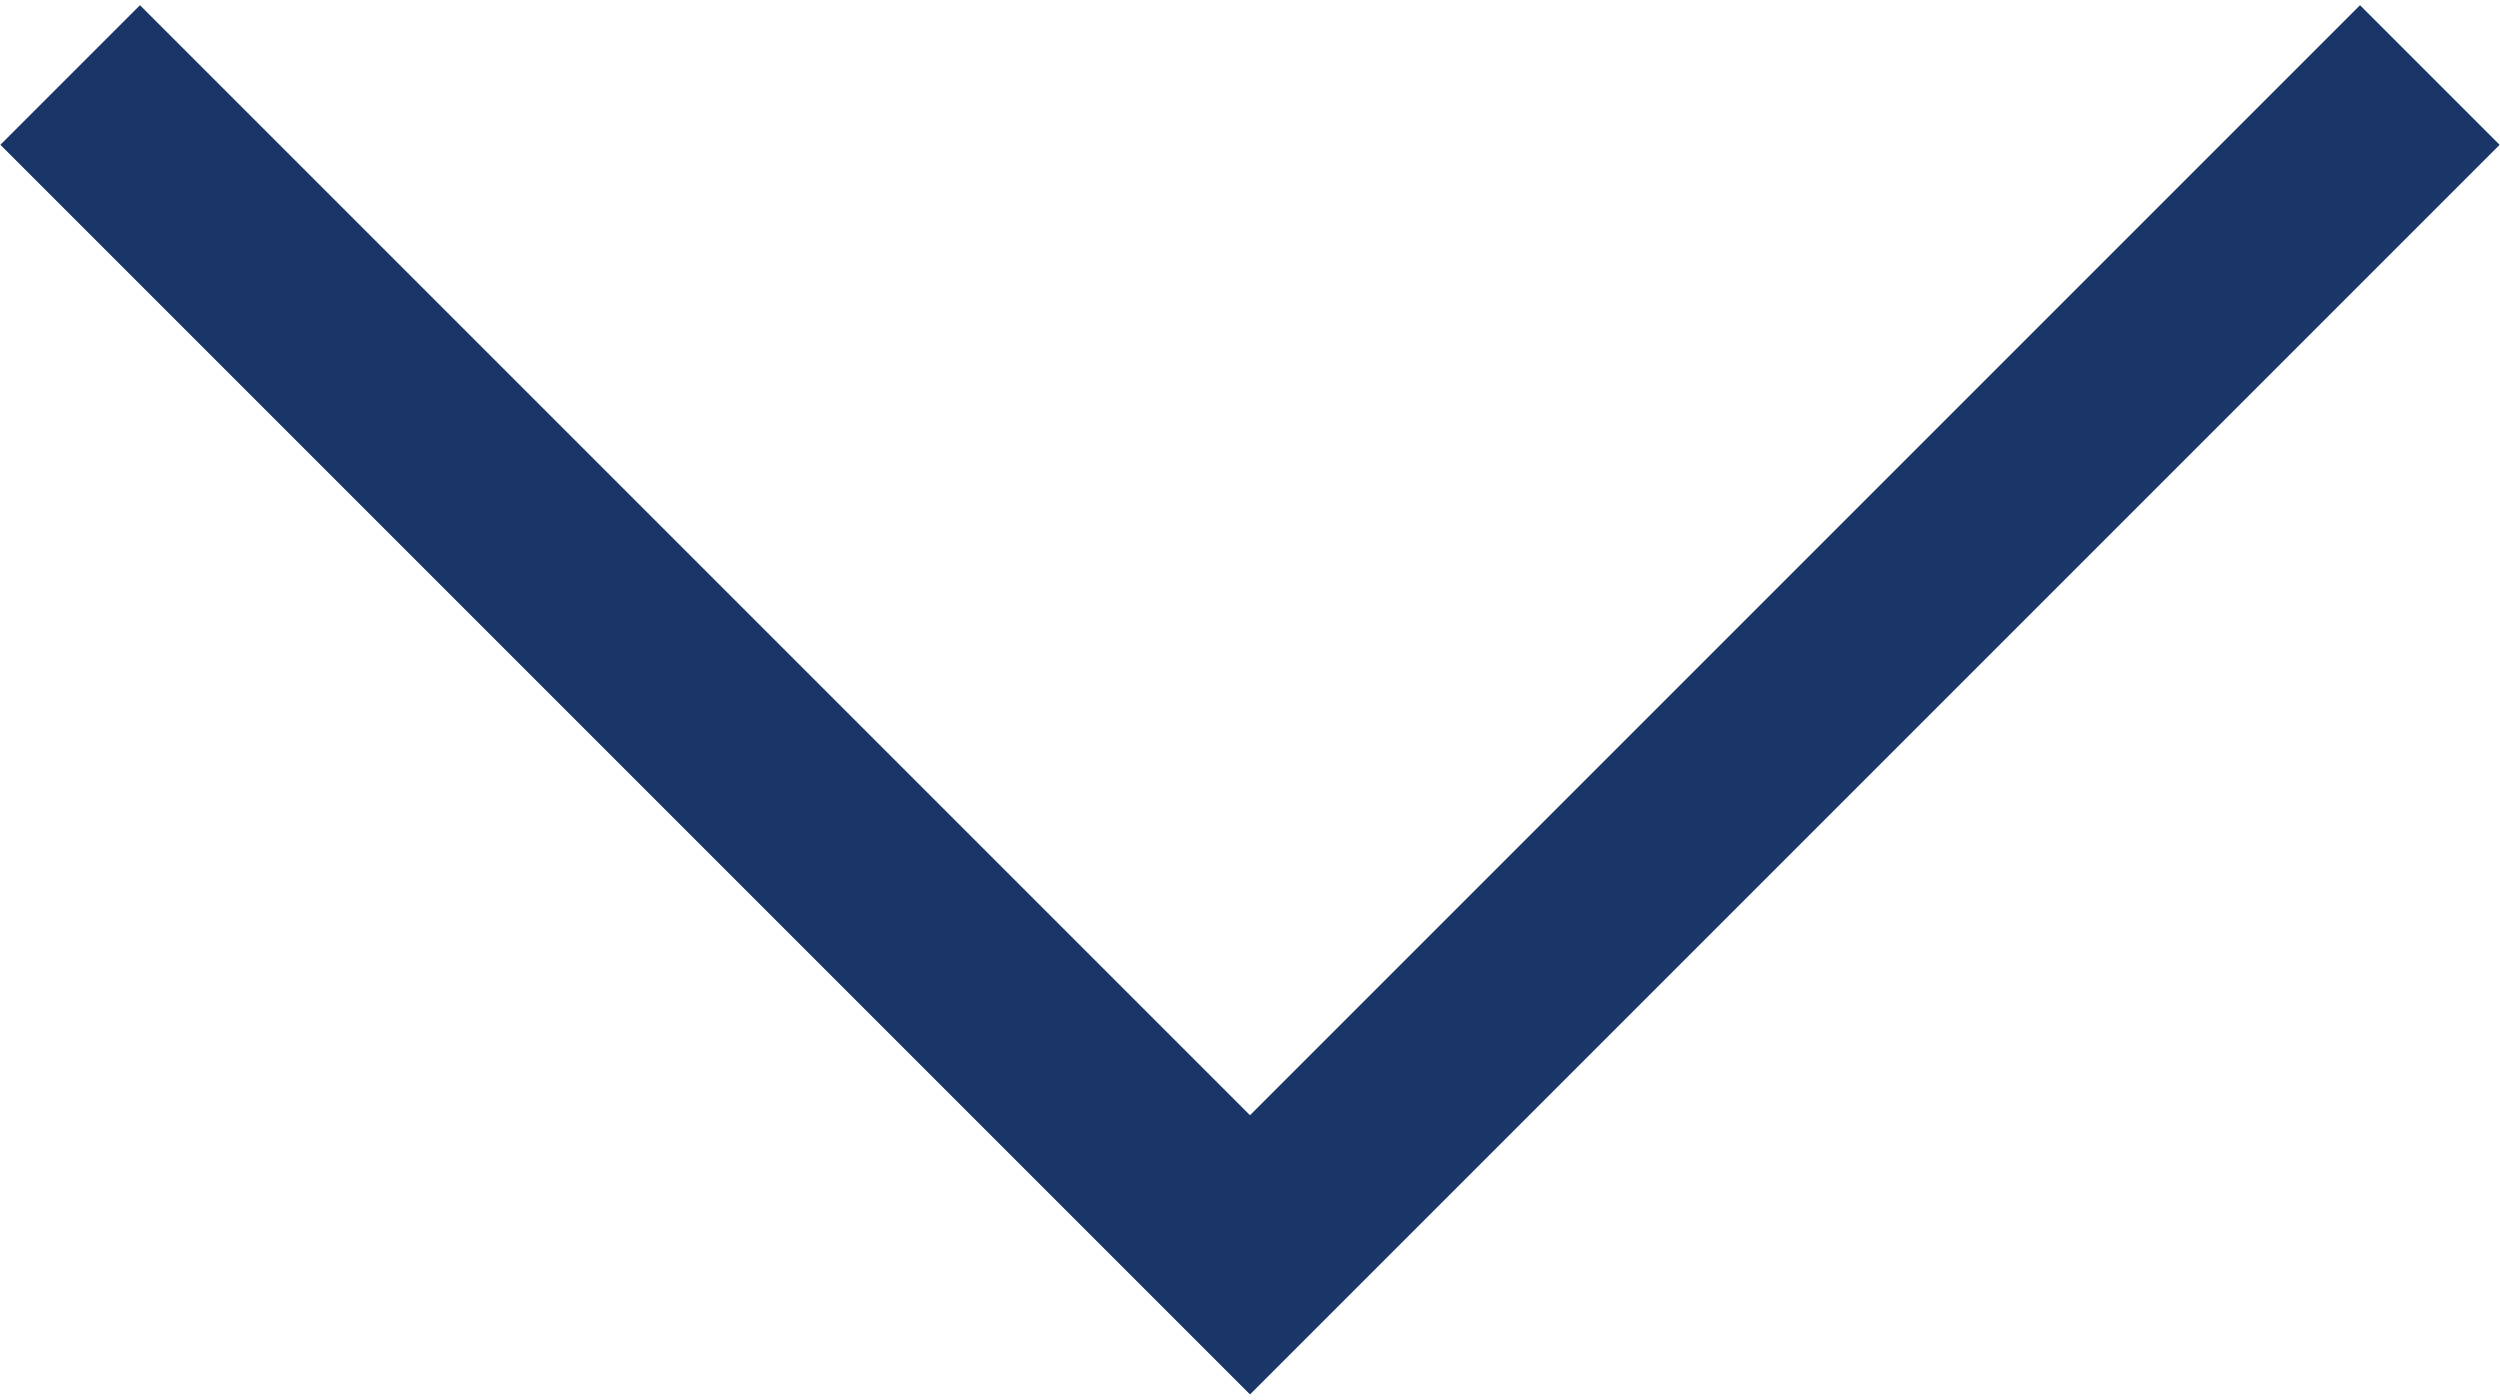
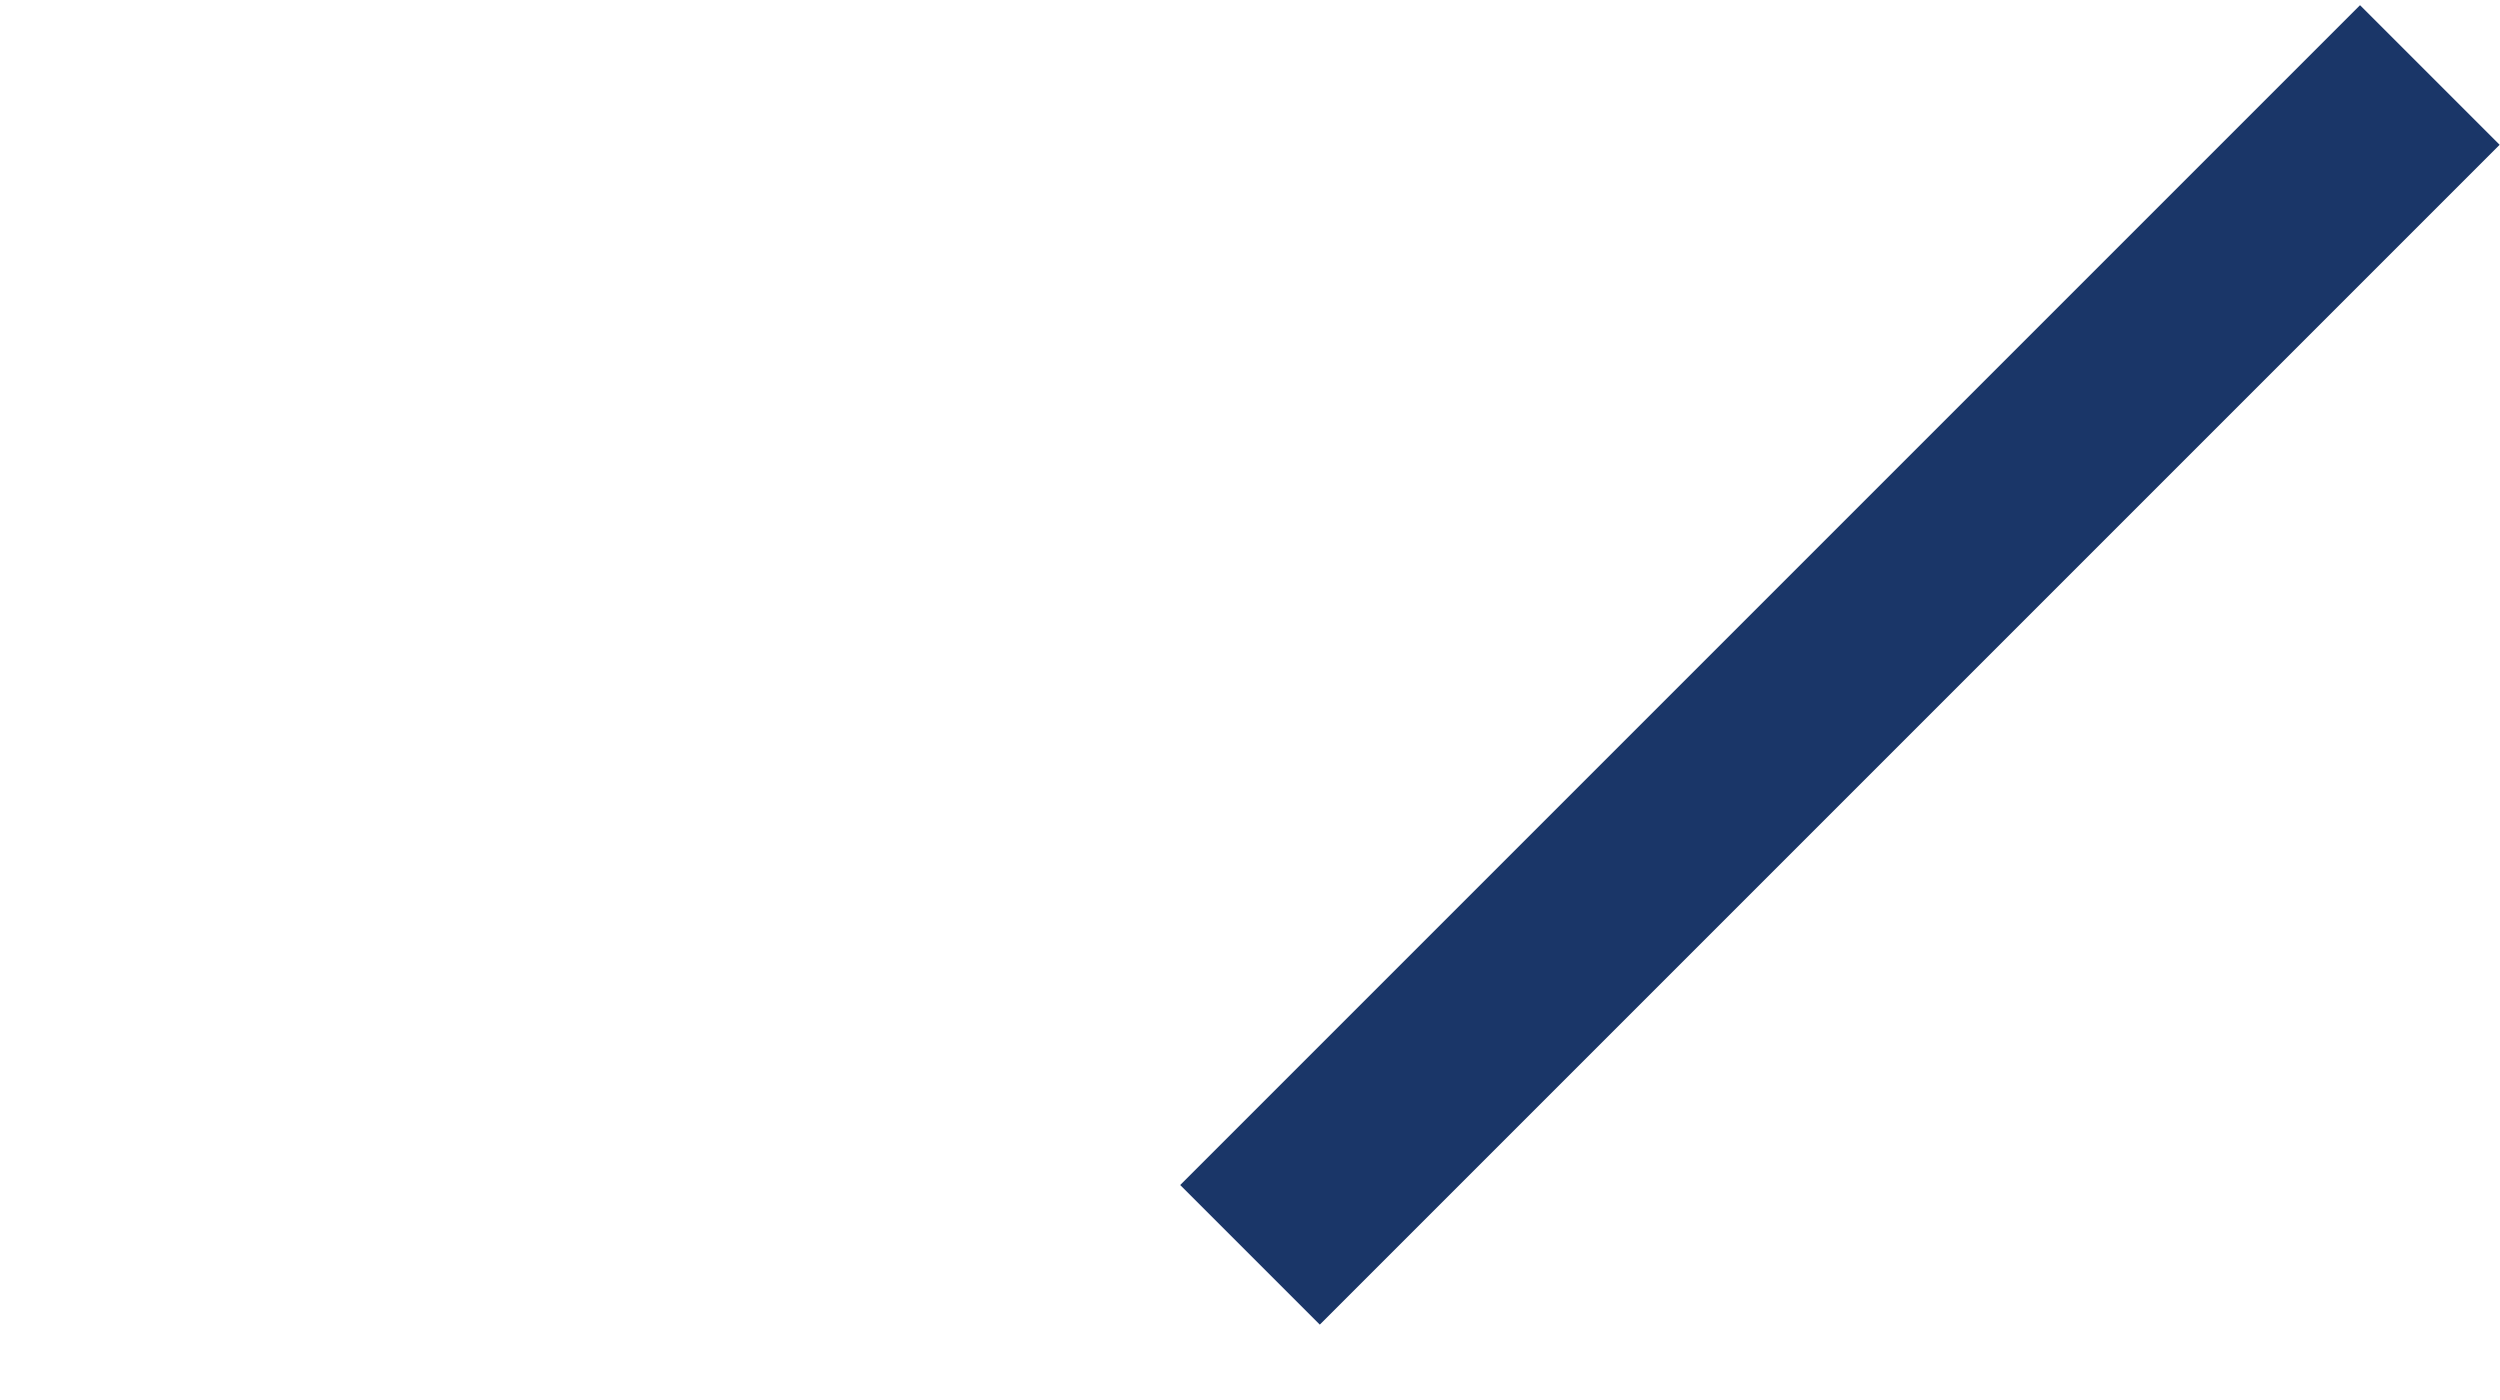
<svg xmlns="http://www.w3.org/2000/svg" width="25" height="14" viewBox="0 0 2.102 1.169">
-   <path fill="none" stroke="#1A3668" stroke-width=".166" stroke-miterlimit="22.926" d="M2.043.059l-.992.992L.059.059" />
+   <path fill="none" stroke="#1A3668" stroke-width=".166" stroke-miterlimit="22.926" d="M2.043.059l-.992.992" />
</svg>